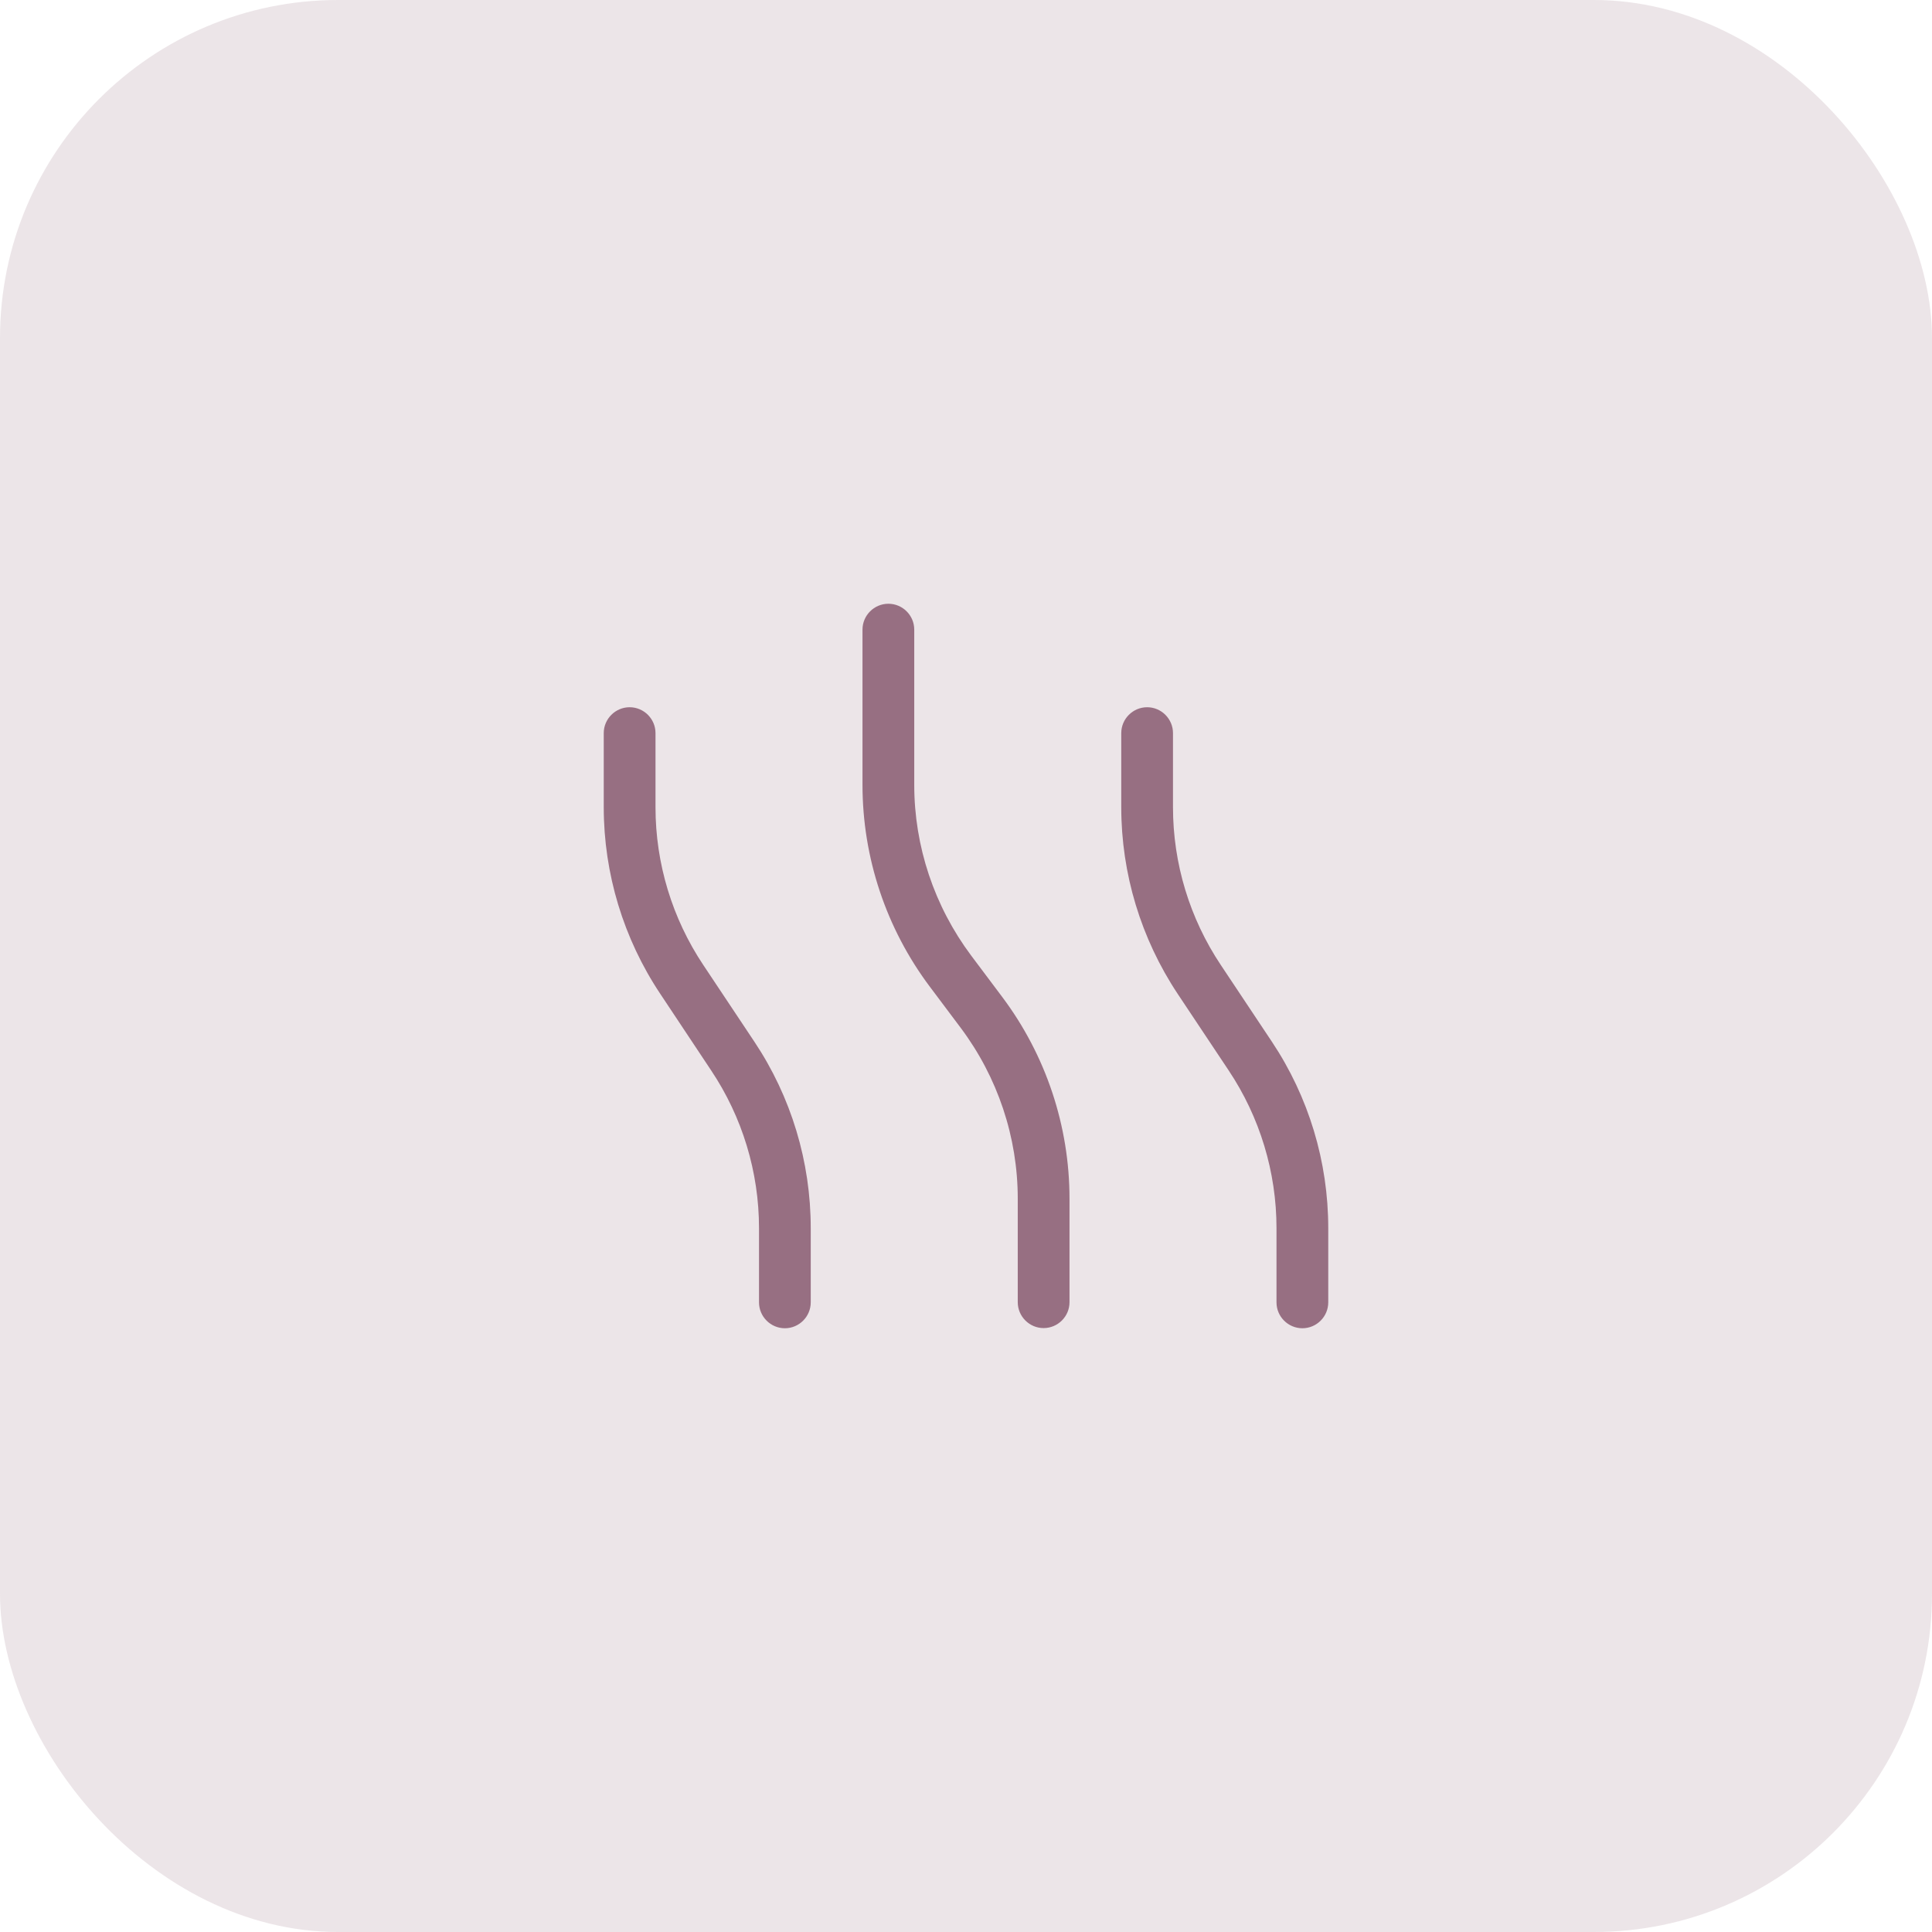
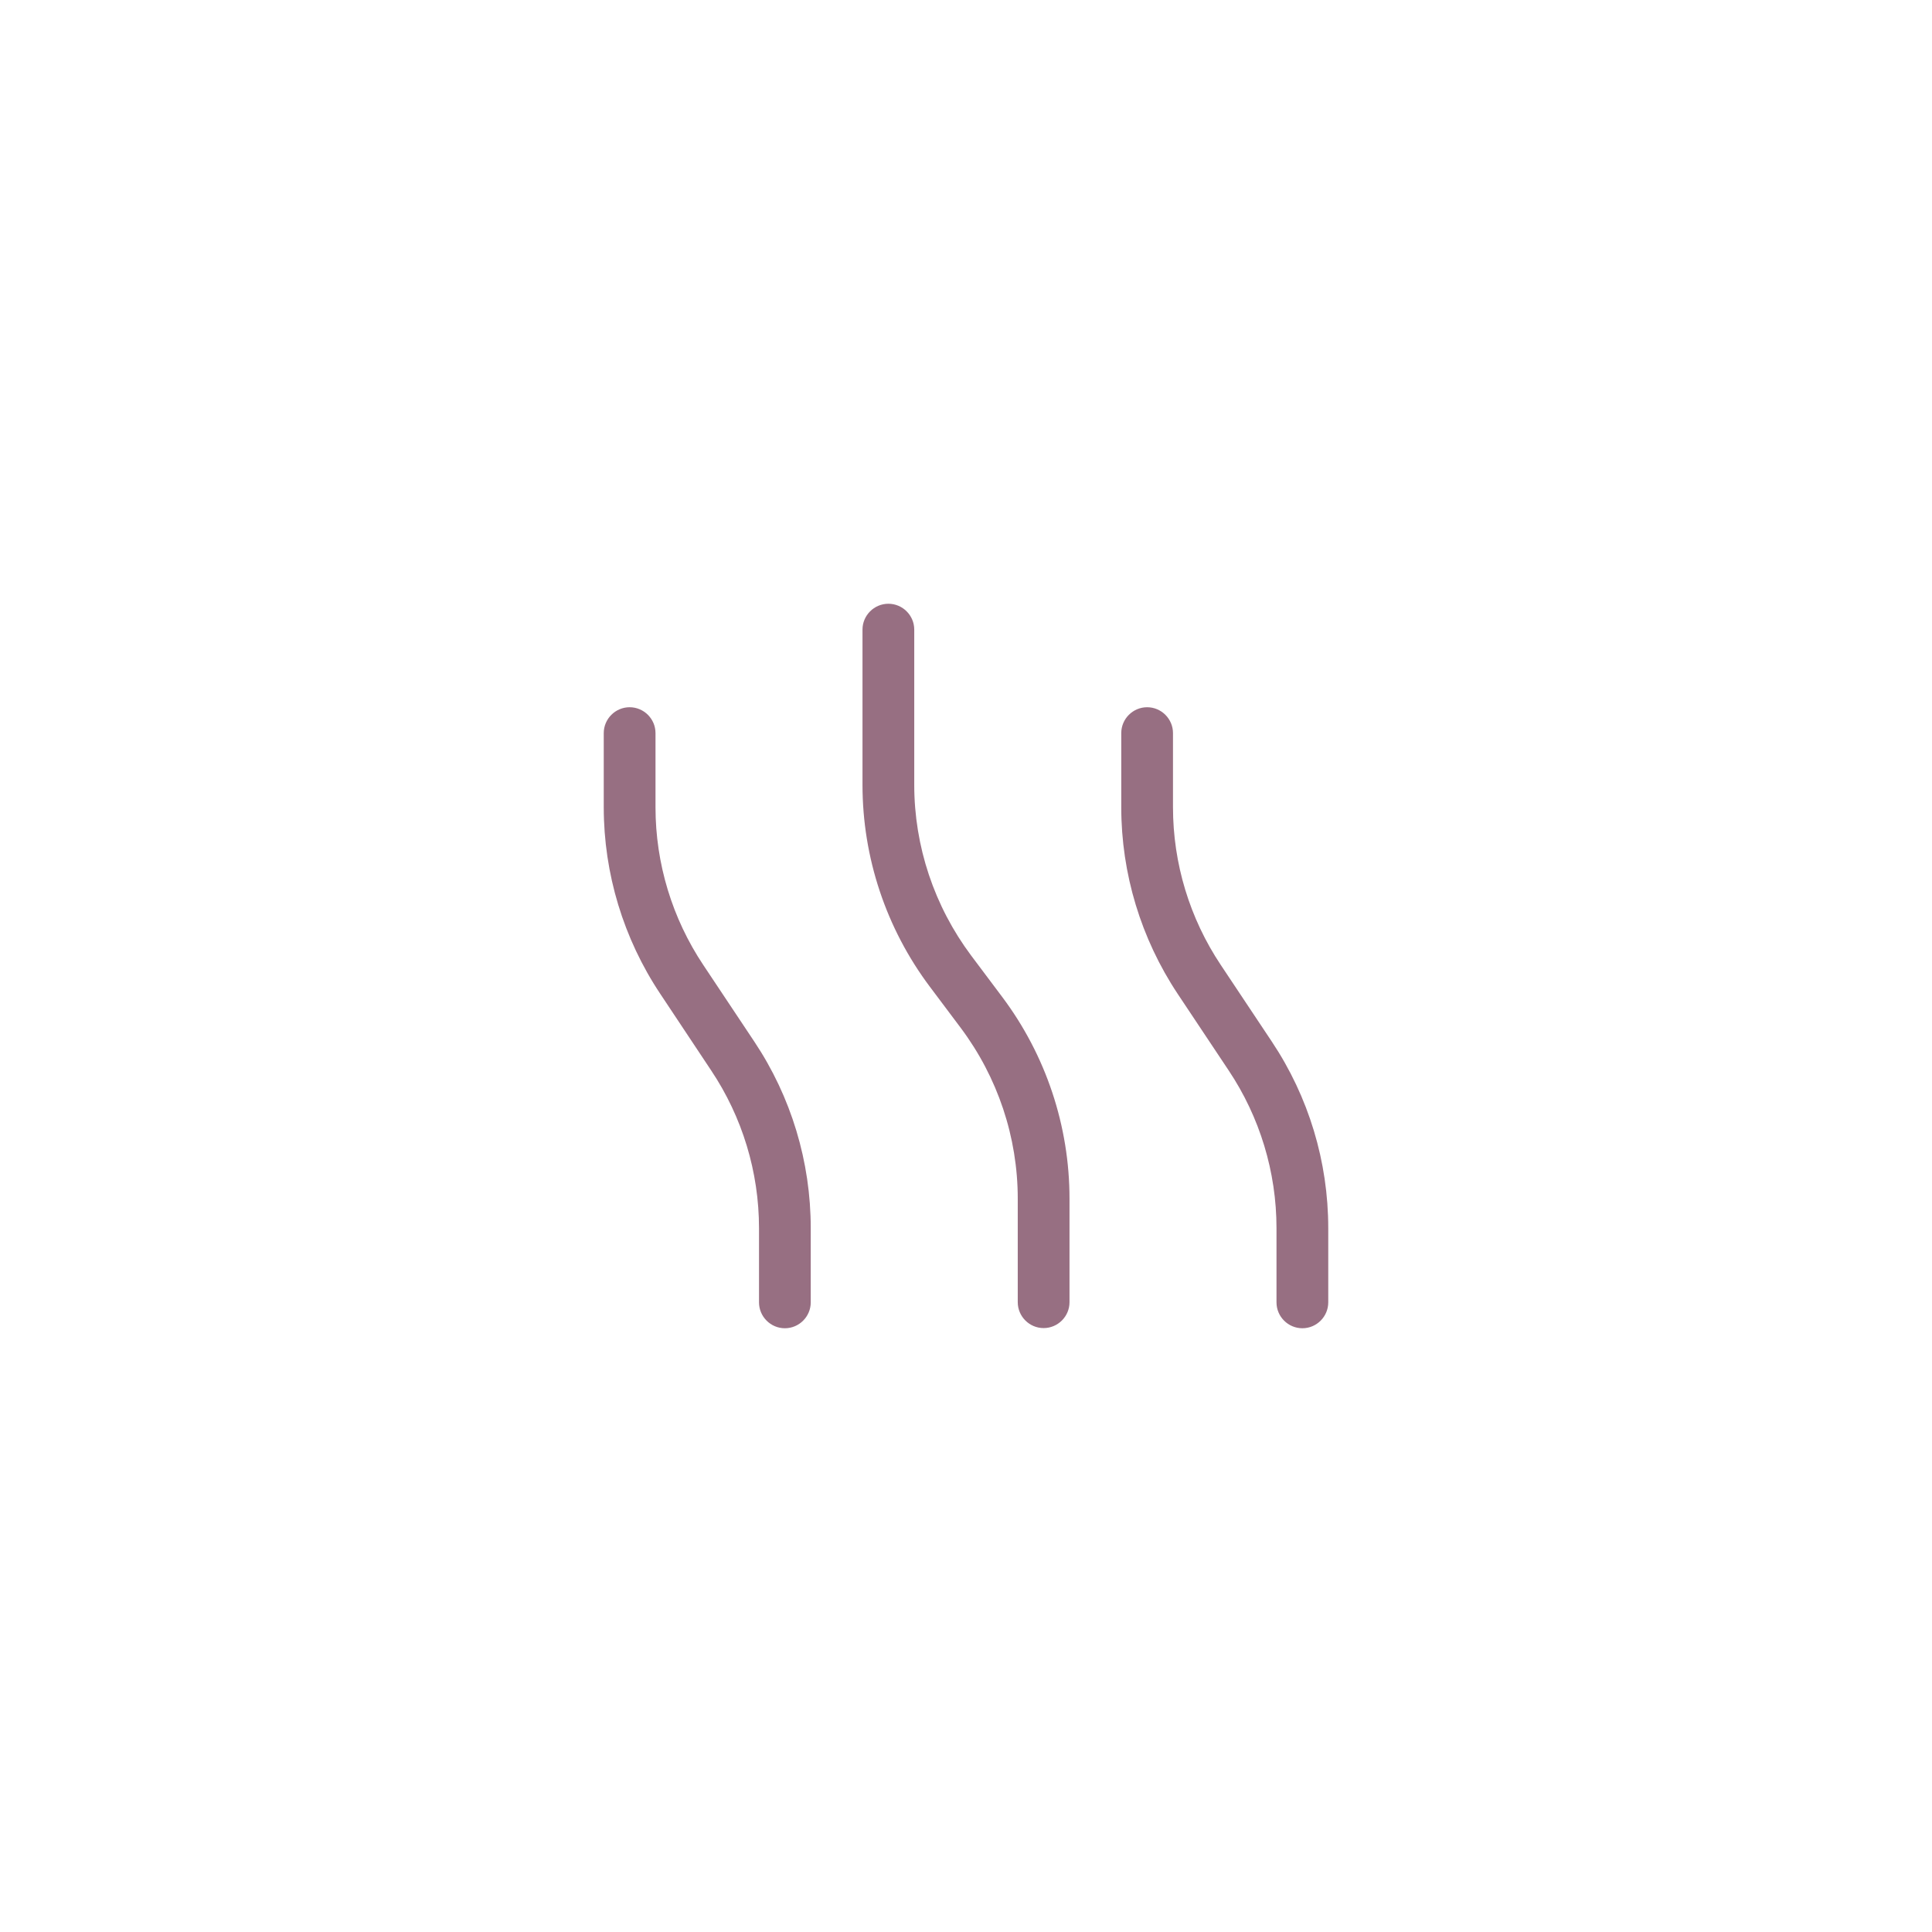
<svg xmlns="http://www.w3.org/2000/svg" width="80" height="80" viewBox="0 0 80 80" fill="none">
-   <rect width="80" height="80" rx="14" fill="#976F82" fill-opacity="0.18" />
  <path d="M36.786 25C37.375 25 37.857 25.482 37.857 26.071V32.498C37.857 35.049 38.688 37.526 40.214 39.568L41.5 41.282C43.308 43.692 44.286 46.625 44.286 49.637V53.922C44.286 54.511 43.804 54.993 43.214 54.993C42.625 54.993 42.143 54.511 42.143 53.922V49.637C42.143 47.087 41.312 44.609 39.786 42.568L38.5 40.854C36.692 38.443 35.714 35.511 35.714 32.498V26.071C35.714 25.482 36.196 25 36.786 25ZM26.071 29.285C26.661 29.285 27.143 29.767 27.143 30.356V33.429C27.143 35.752 27.833 38.028 29.125 39.963L31.234 43.13C32.761 45.419 33.571 48.104 33.571 50.856V53.929C33.571 54.518 33.089 55 32.5 55C31.911 55 31.429 54.518 31.429 53.929V50.856C31.429 48.533 30.739 46.256 29.446 44.322L27.337 41.148C25.817 38.865 25 36.174 25 33.429V30.356C25 29.767 25.482 29.285 26.071 29.285ZM48.571 30.356V33.429C48.571 35.752 49.261 38.028 50.554 39.963L52.663 43.13C54.19 45.419 55 48.104 55 50.856V53.929C55 54.518 54.518 55 53.929 55C53.339 55 52.857 54.518 52.857 53.929V50.856C52.857 48.533 52.167 46.256 50.875 44.322L48.766 41.155C47.245 38.865 46.429 36.174 46.429 33.429V30.356C46.429 29.767 46.911 29.285 47.5 29.285C48.089 29.285 48.571 29.767 48.571 30.356Z" fill="#976F82" />
</svg>